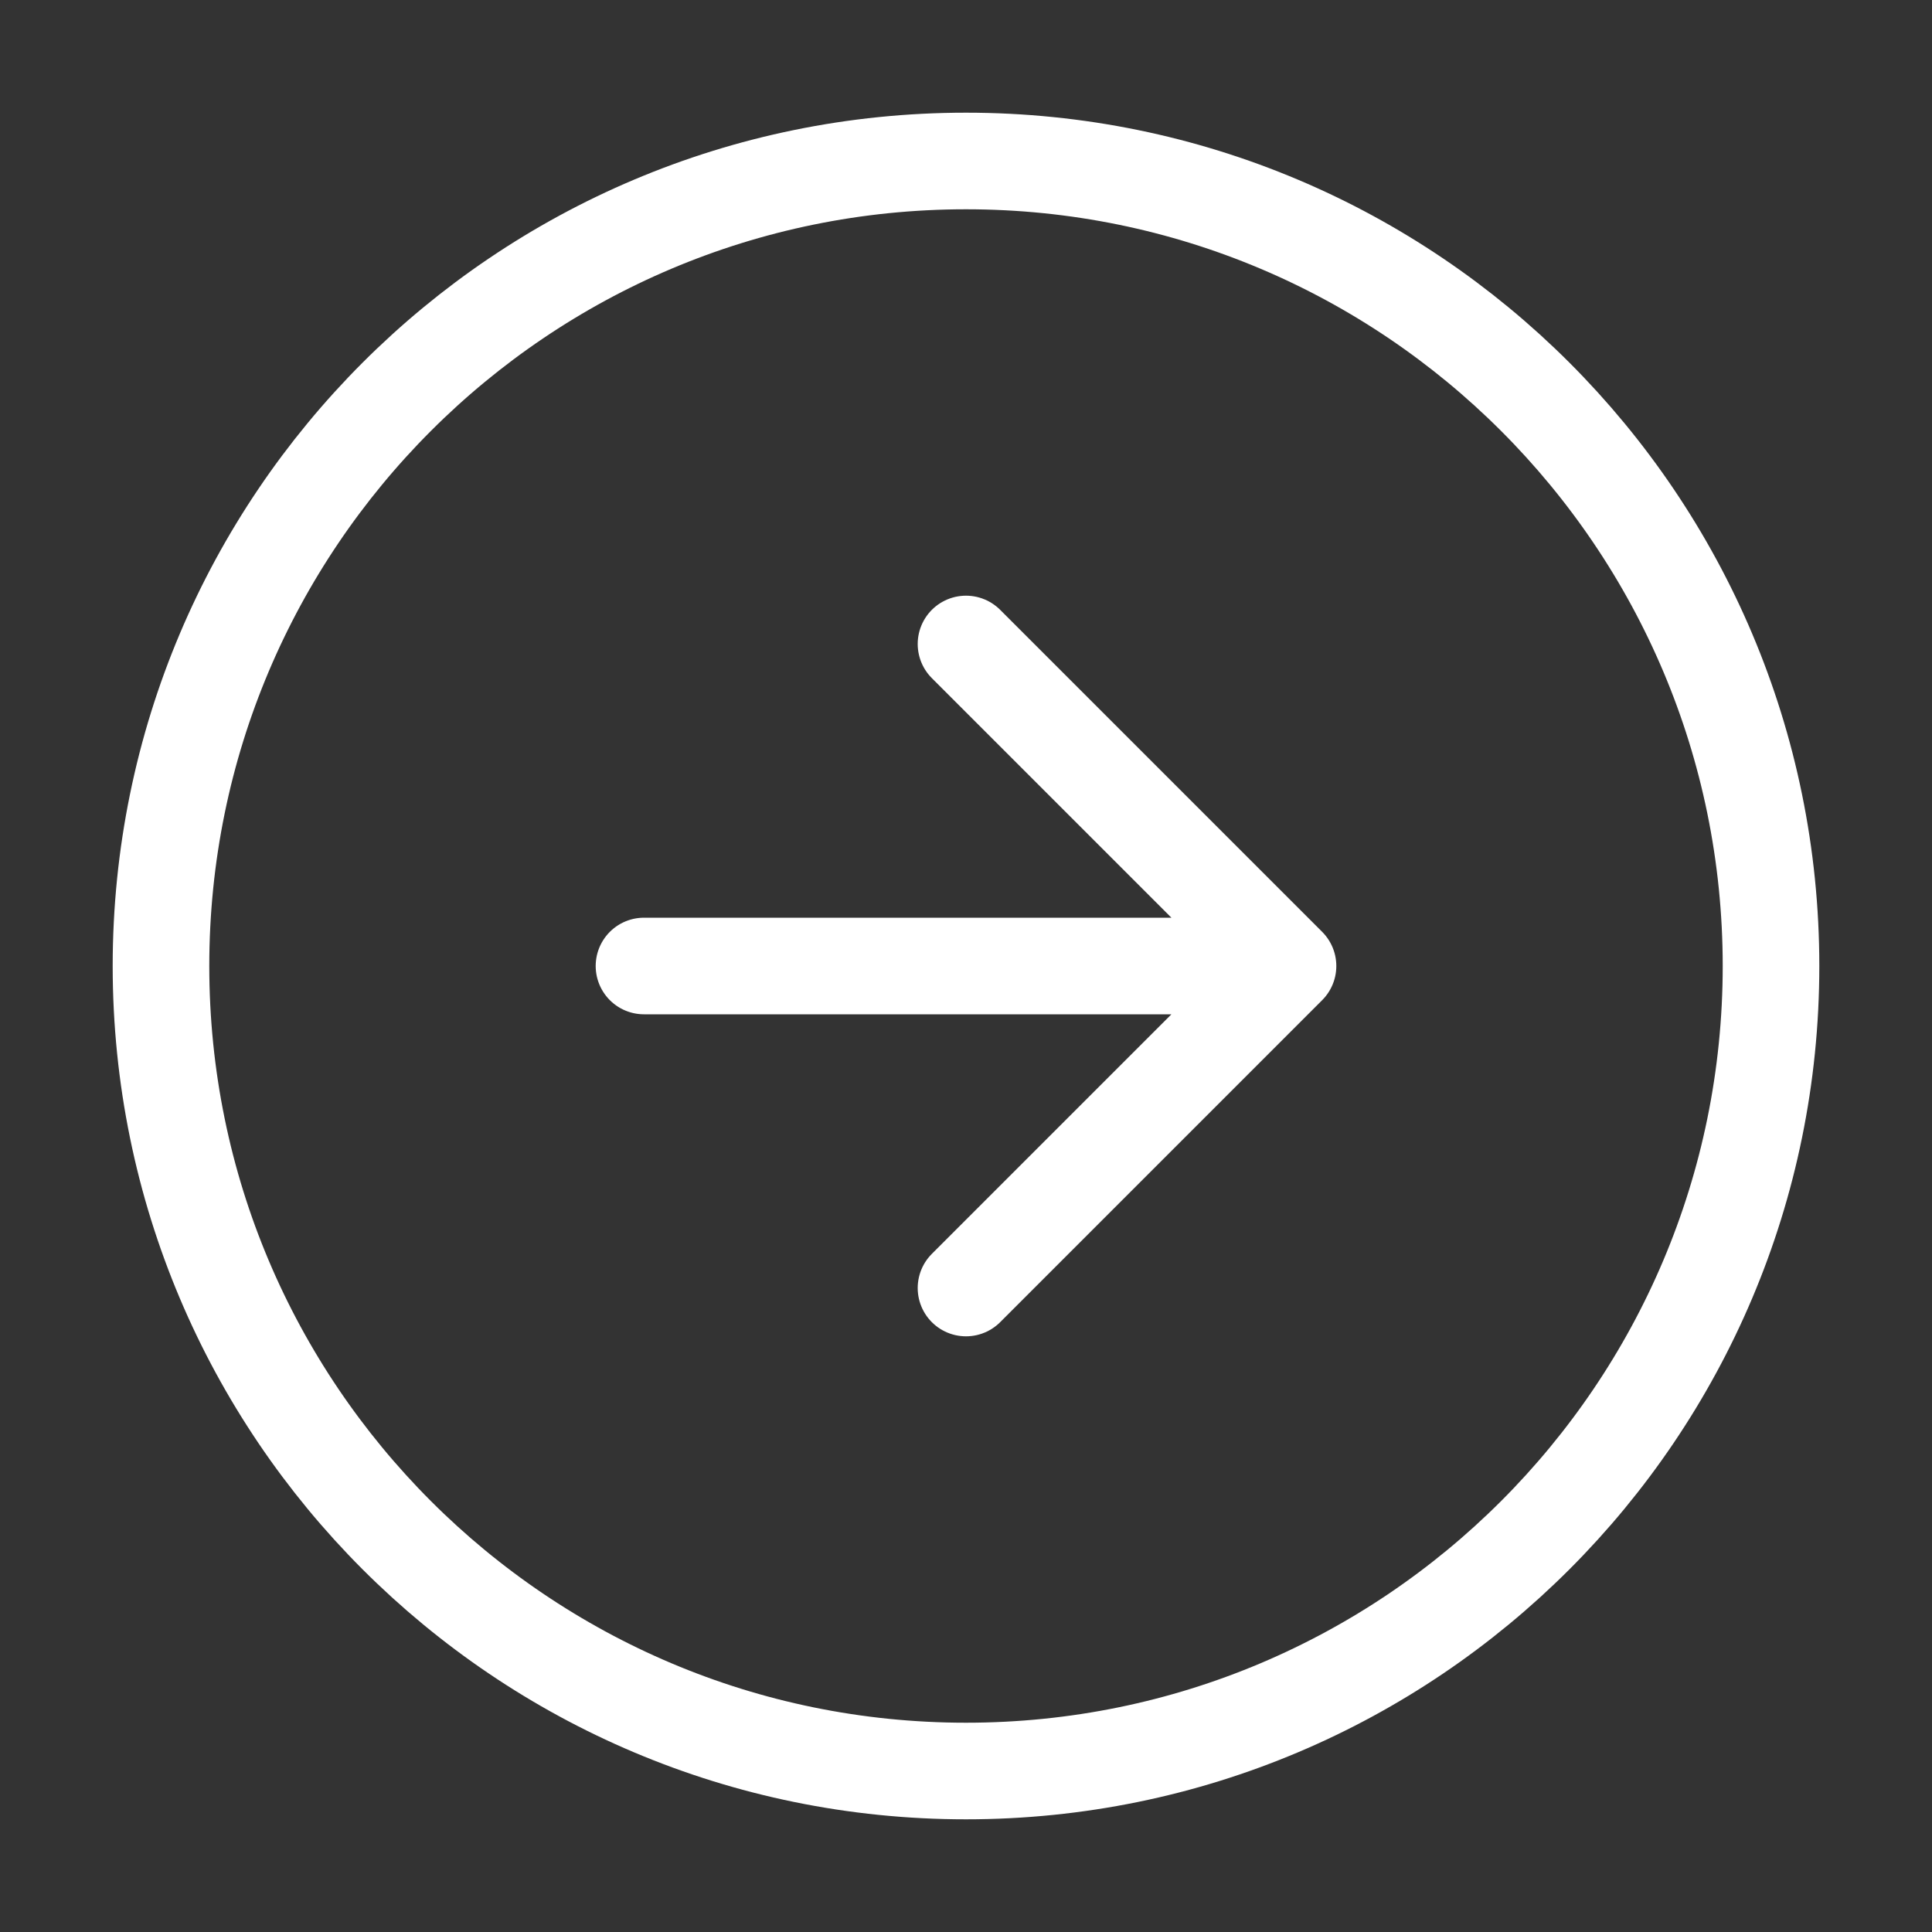
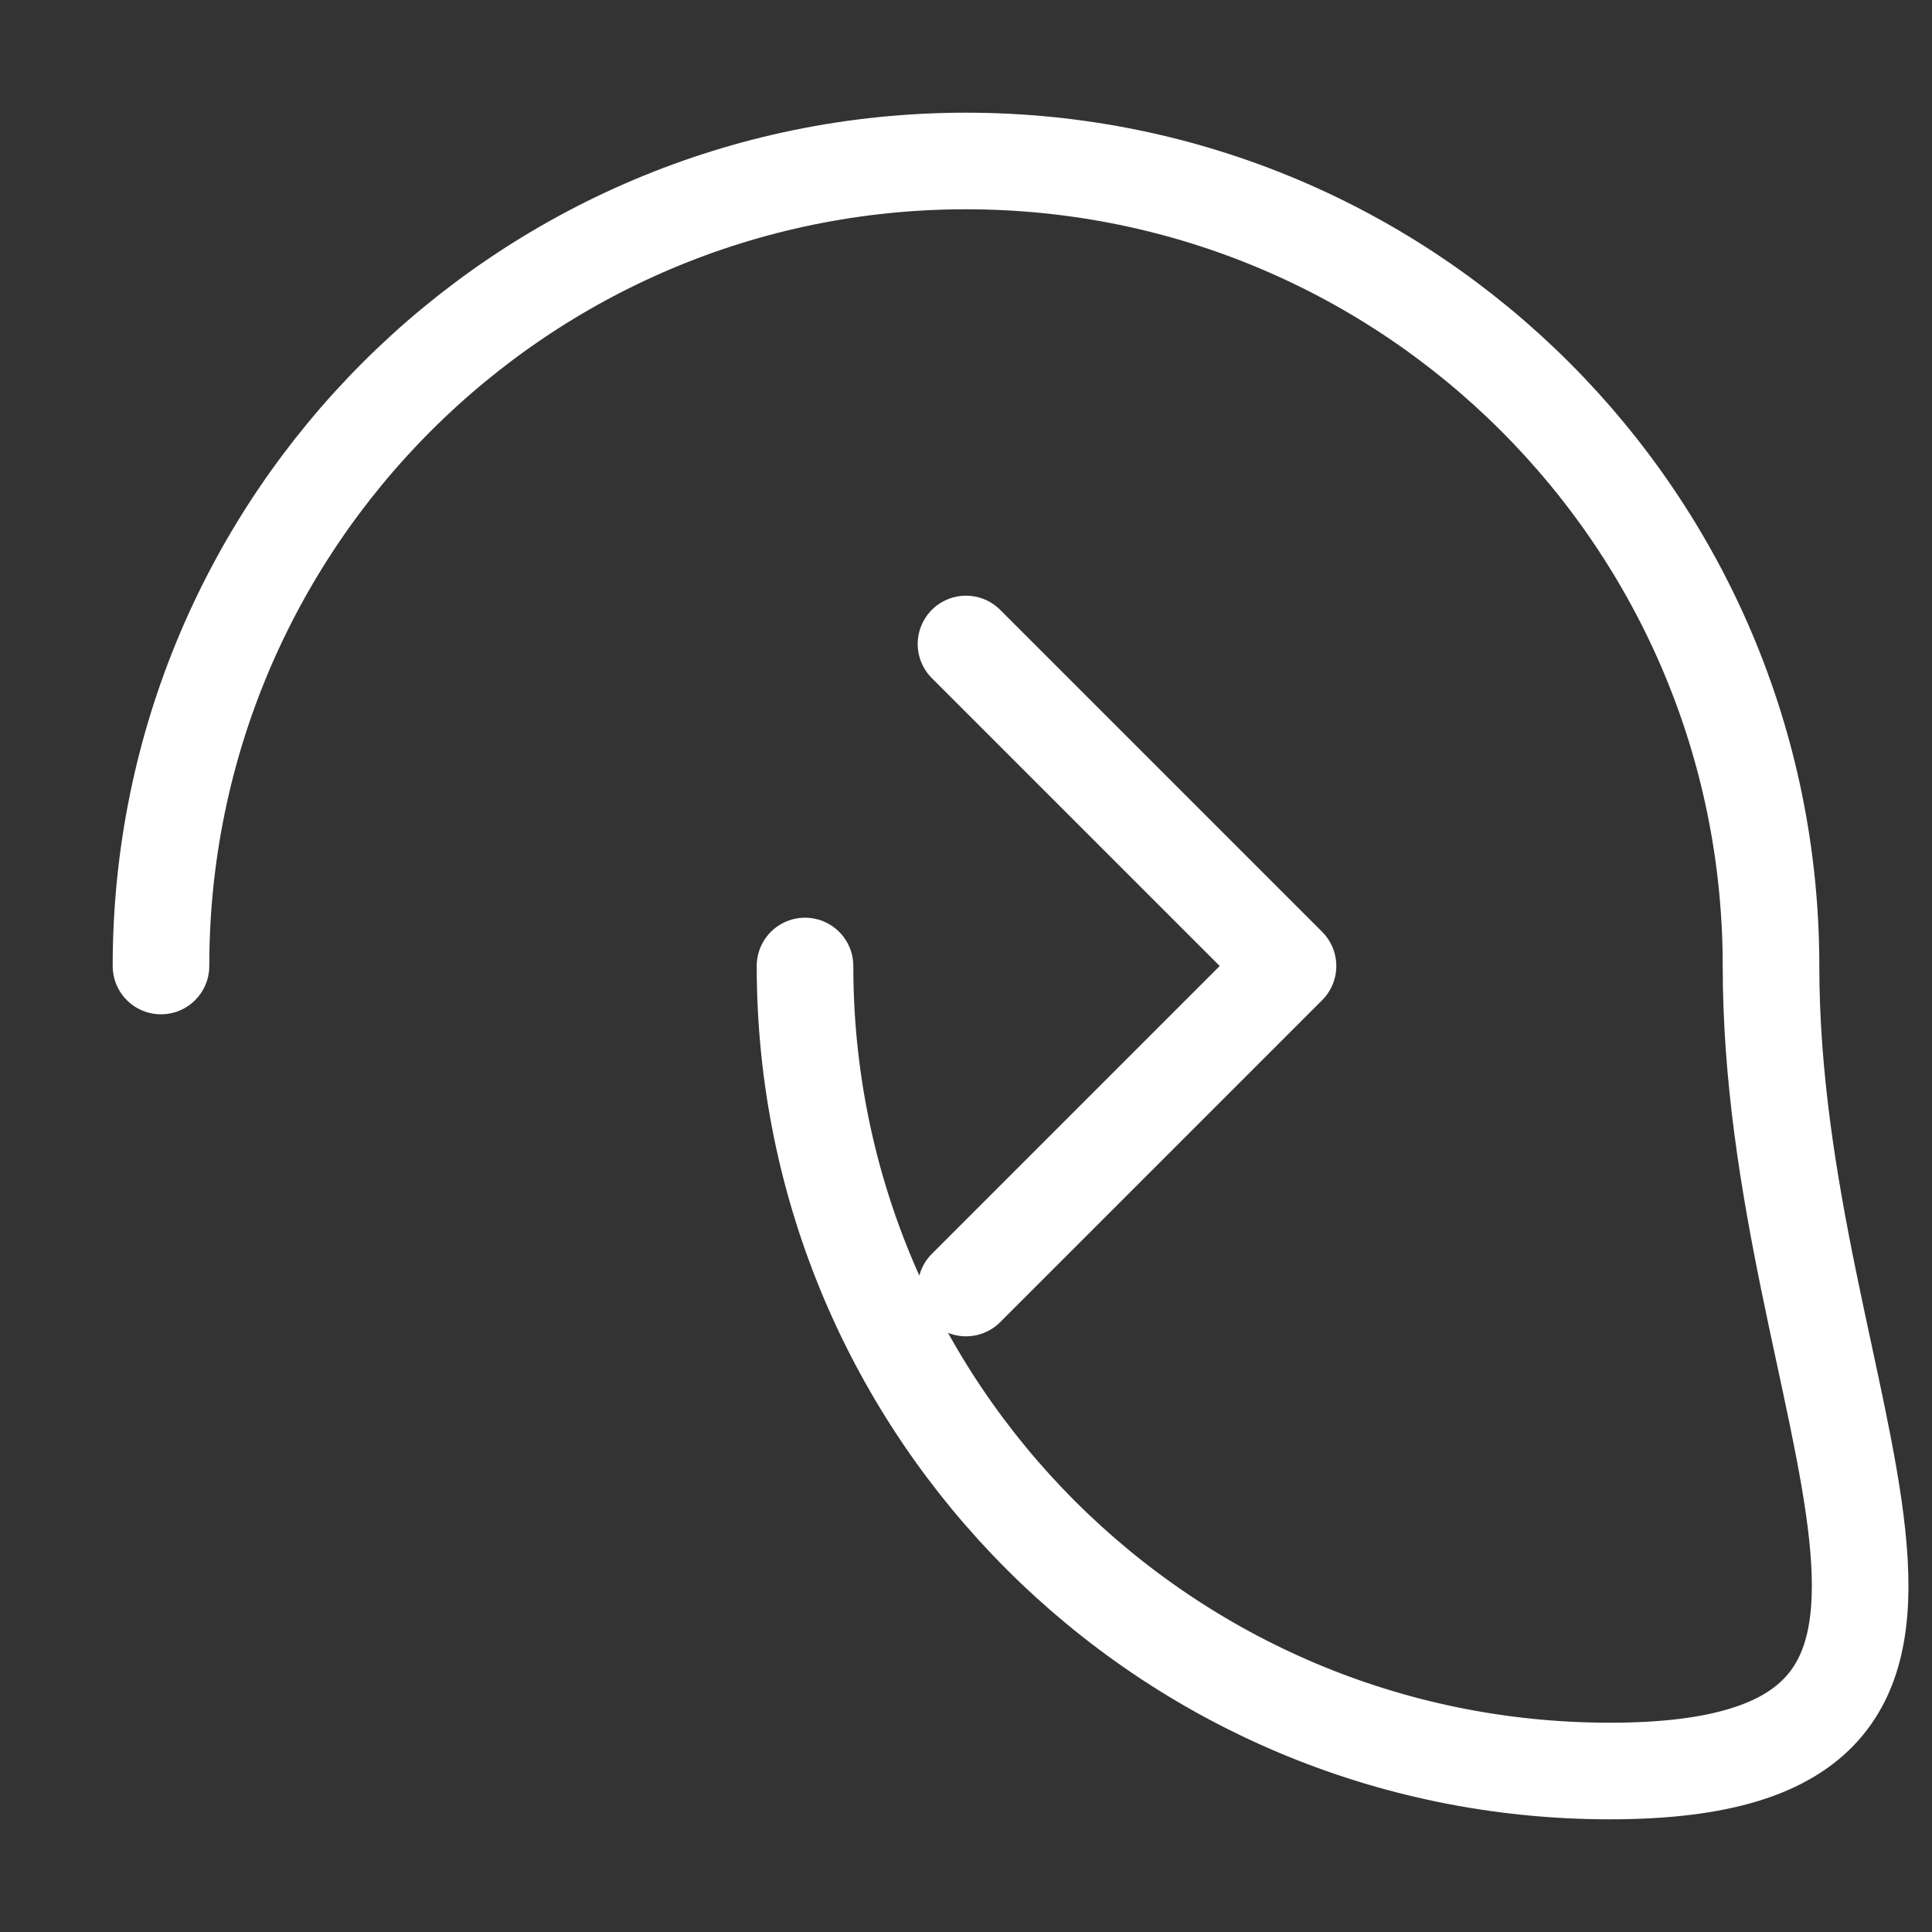
<svg xmlns="http://www.w3.org/2000/svg" width="40" height="40" fill="none">
  <rect width="100%" height="100%" fill="#333333" stroke="none" />
-   <path stroke="#fff" stroke-linecap="round" stroke-linejoin="round" stroke-width="2" d="M20 13.333 26.667 20m0 0L20 26.667M26.667 20H13.333m-10 0c0 9.205 7.462 16.667 16.667 16.667S36.667 29.205 36.667 20 29.205 3.333 20 3.333 3.333 10.795 3.333 20" />
+   <path stroke="#fff" stroke-linecap="round" stroke-linejoin="round" stroke-width="2" d="M20 13.333 26.667 20m0 0L20 26.667M26.667 20m-10 0c0 9.205 7.462 16.667 16.667 16.667S36.667 29.205 36.667 20 29.205 3.333 20 3.333 3.333 10.795 3.333 20" />
</svg>